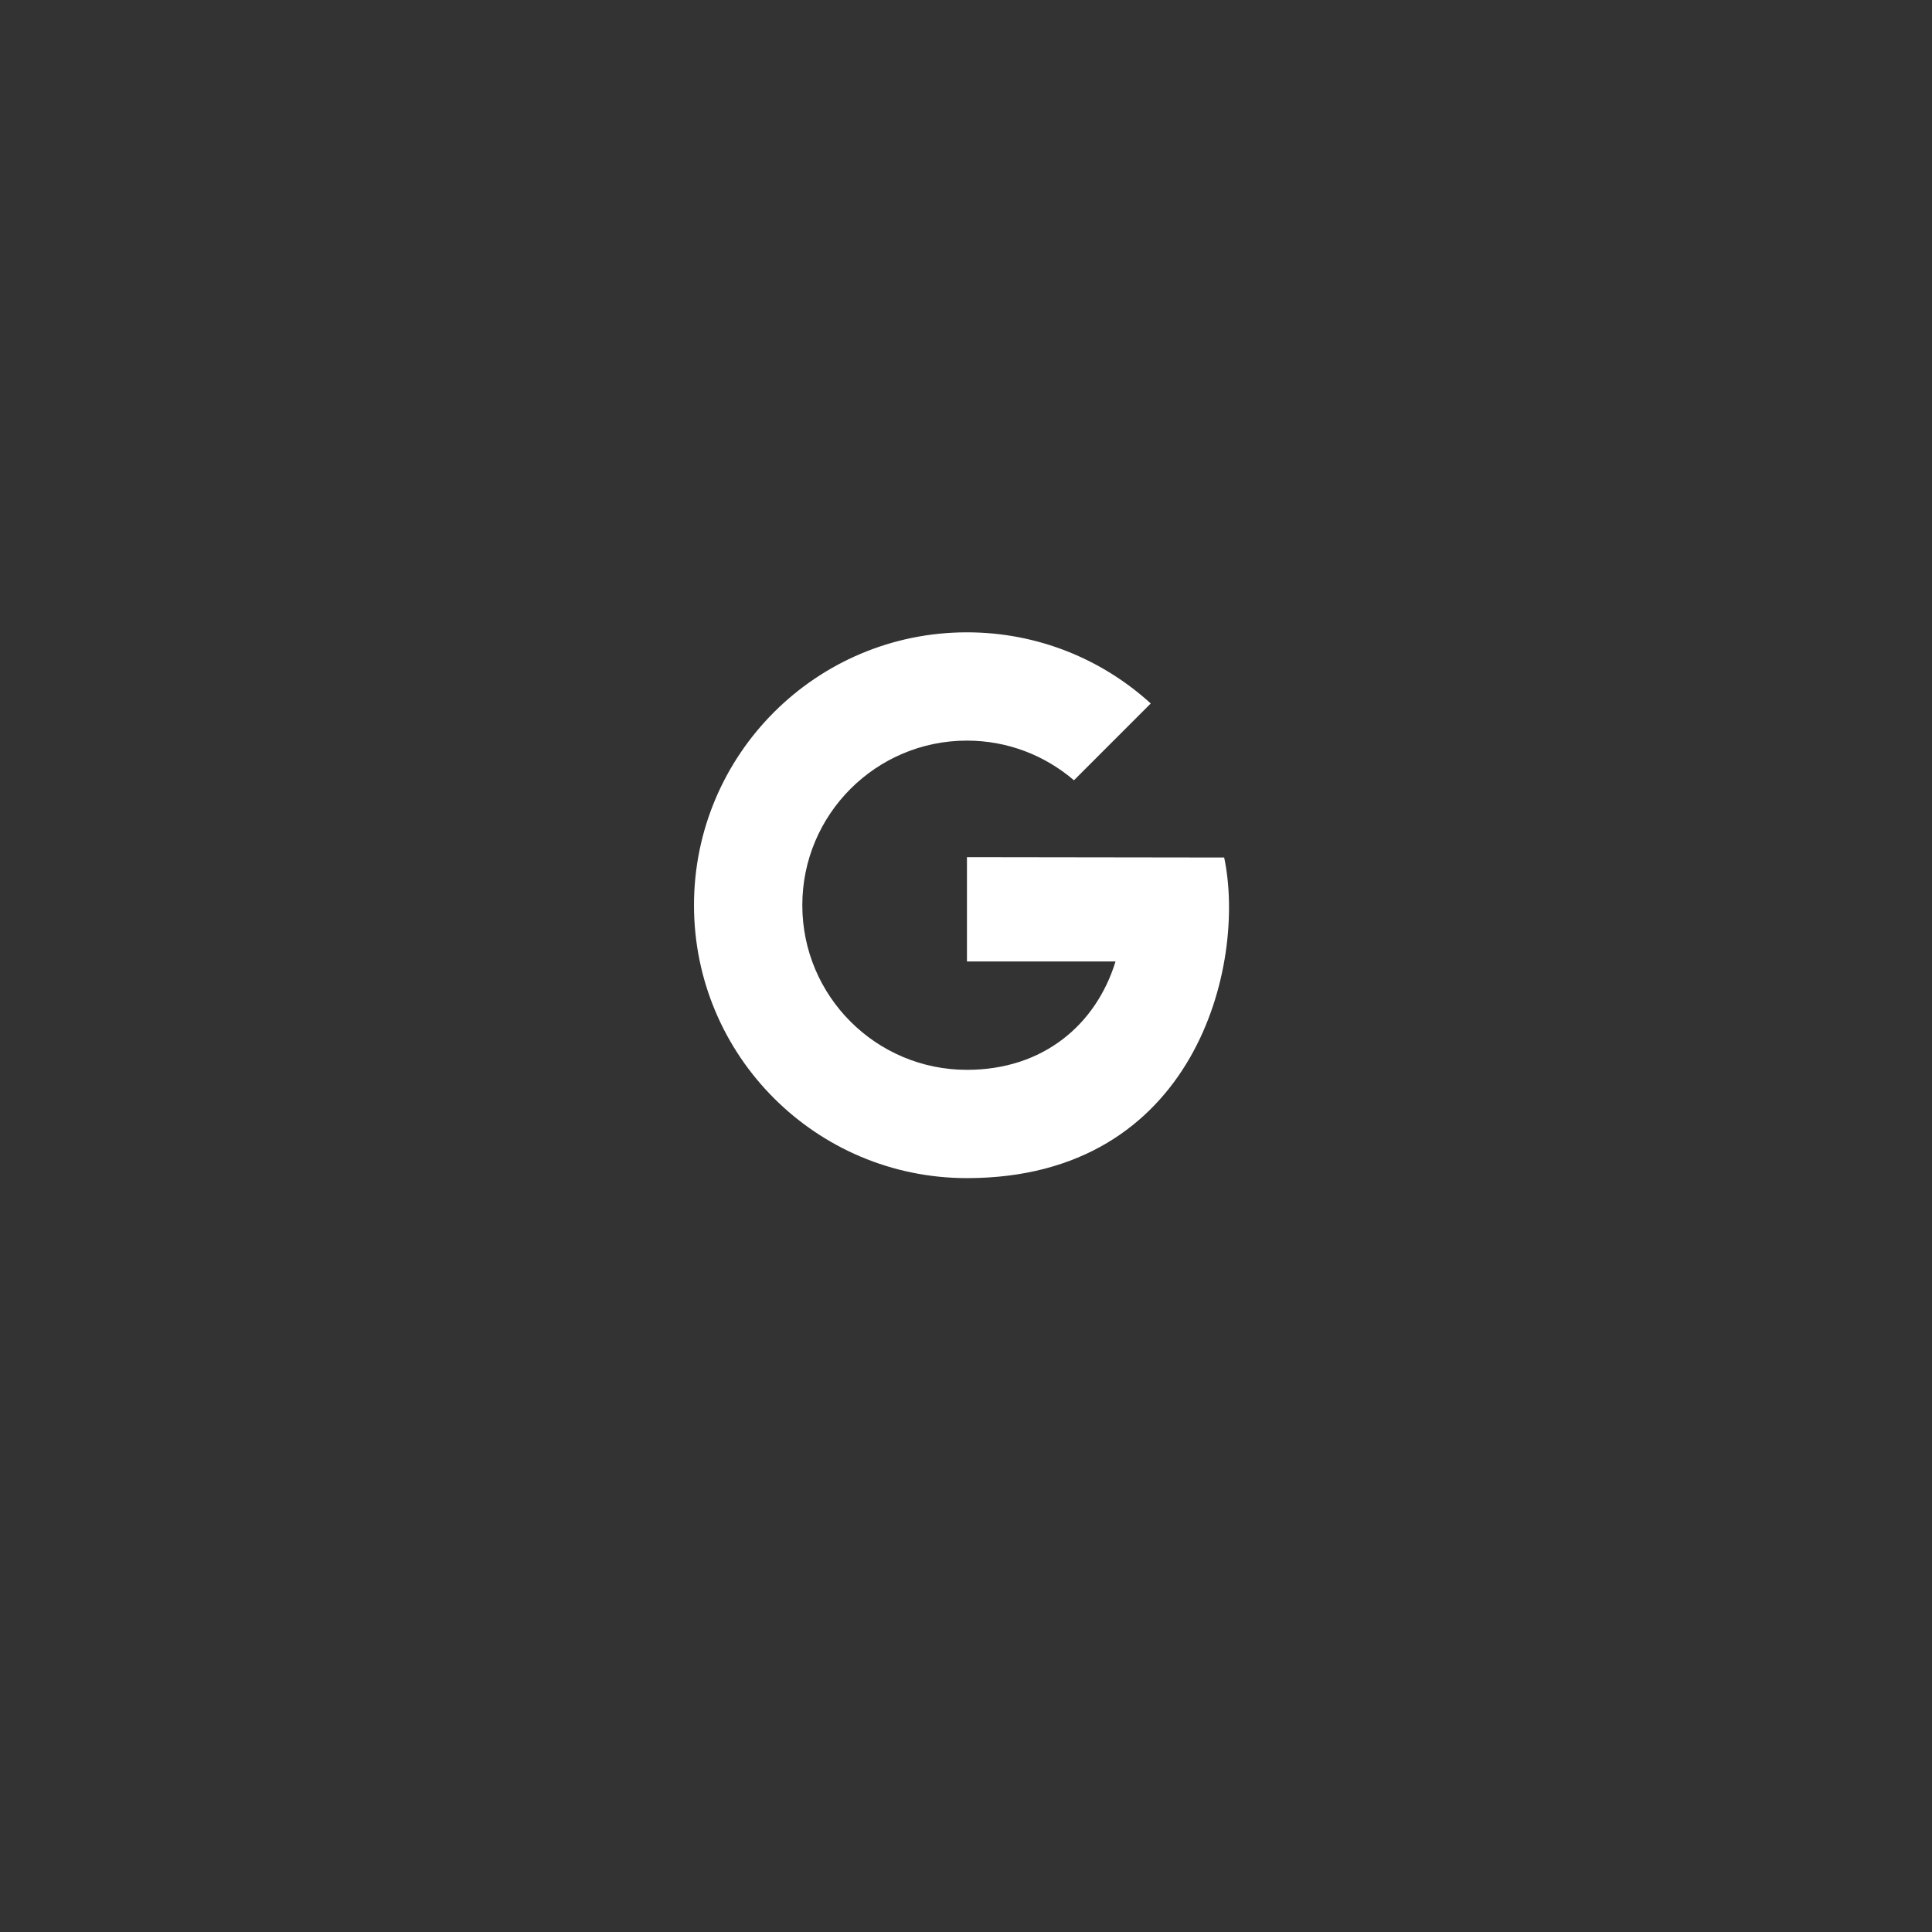
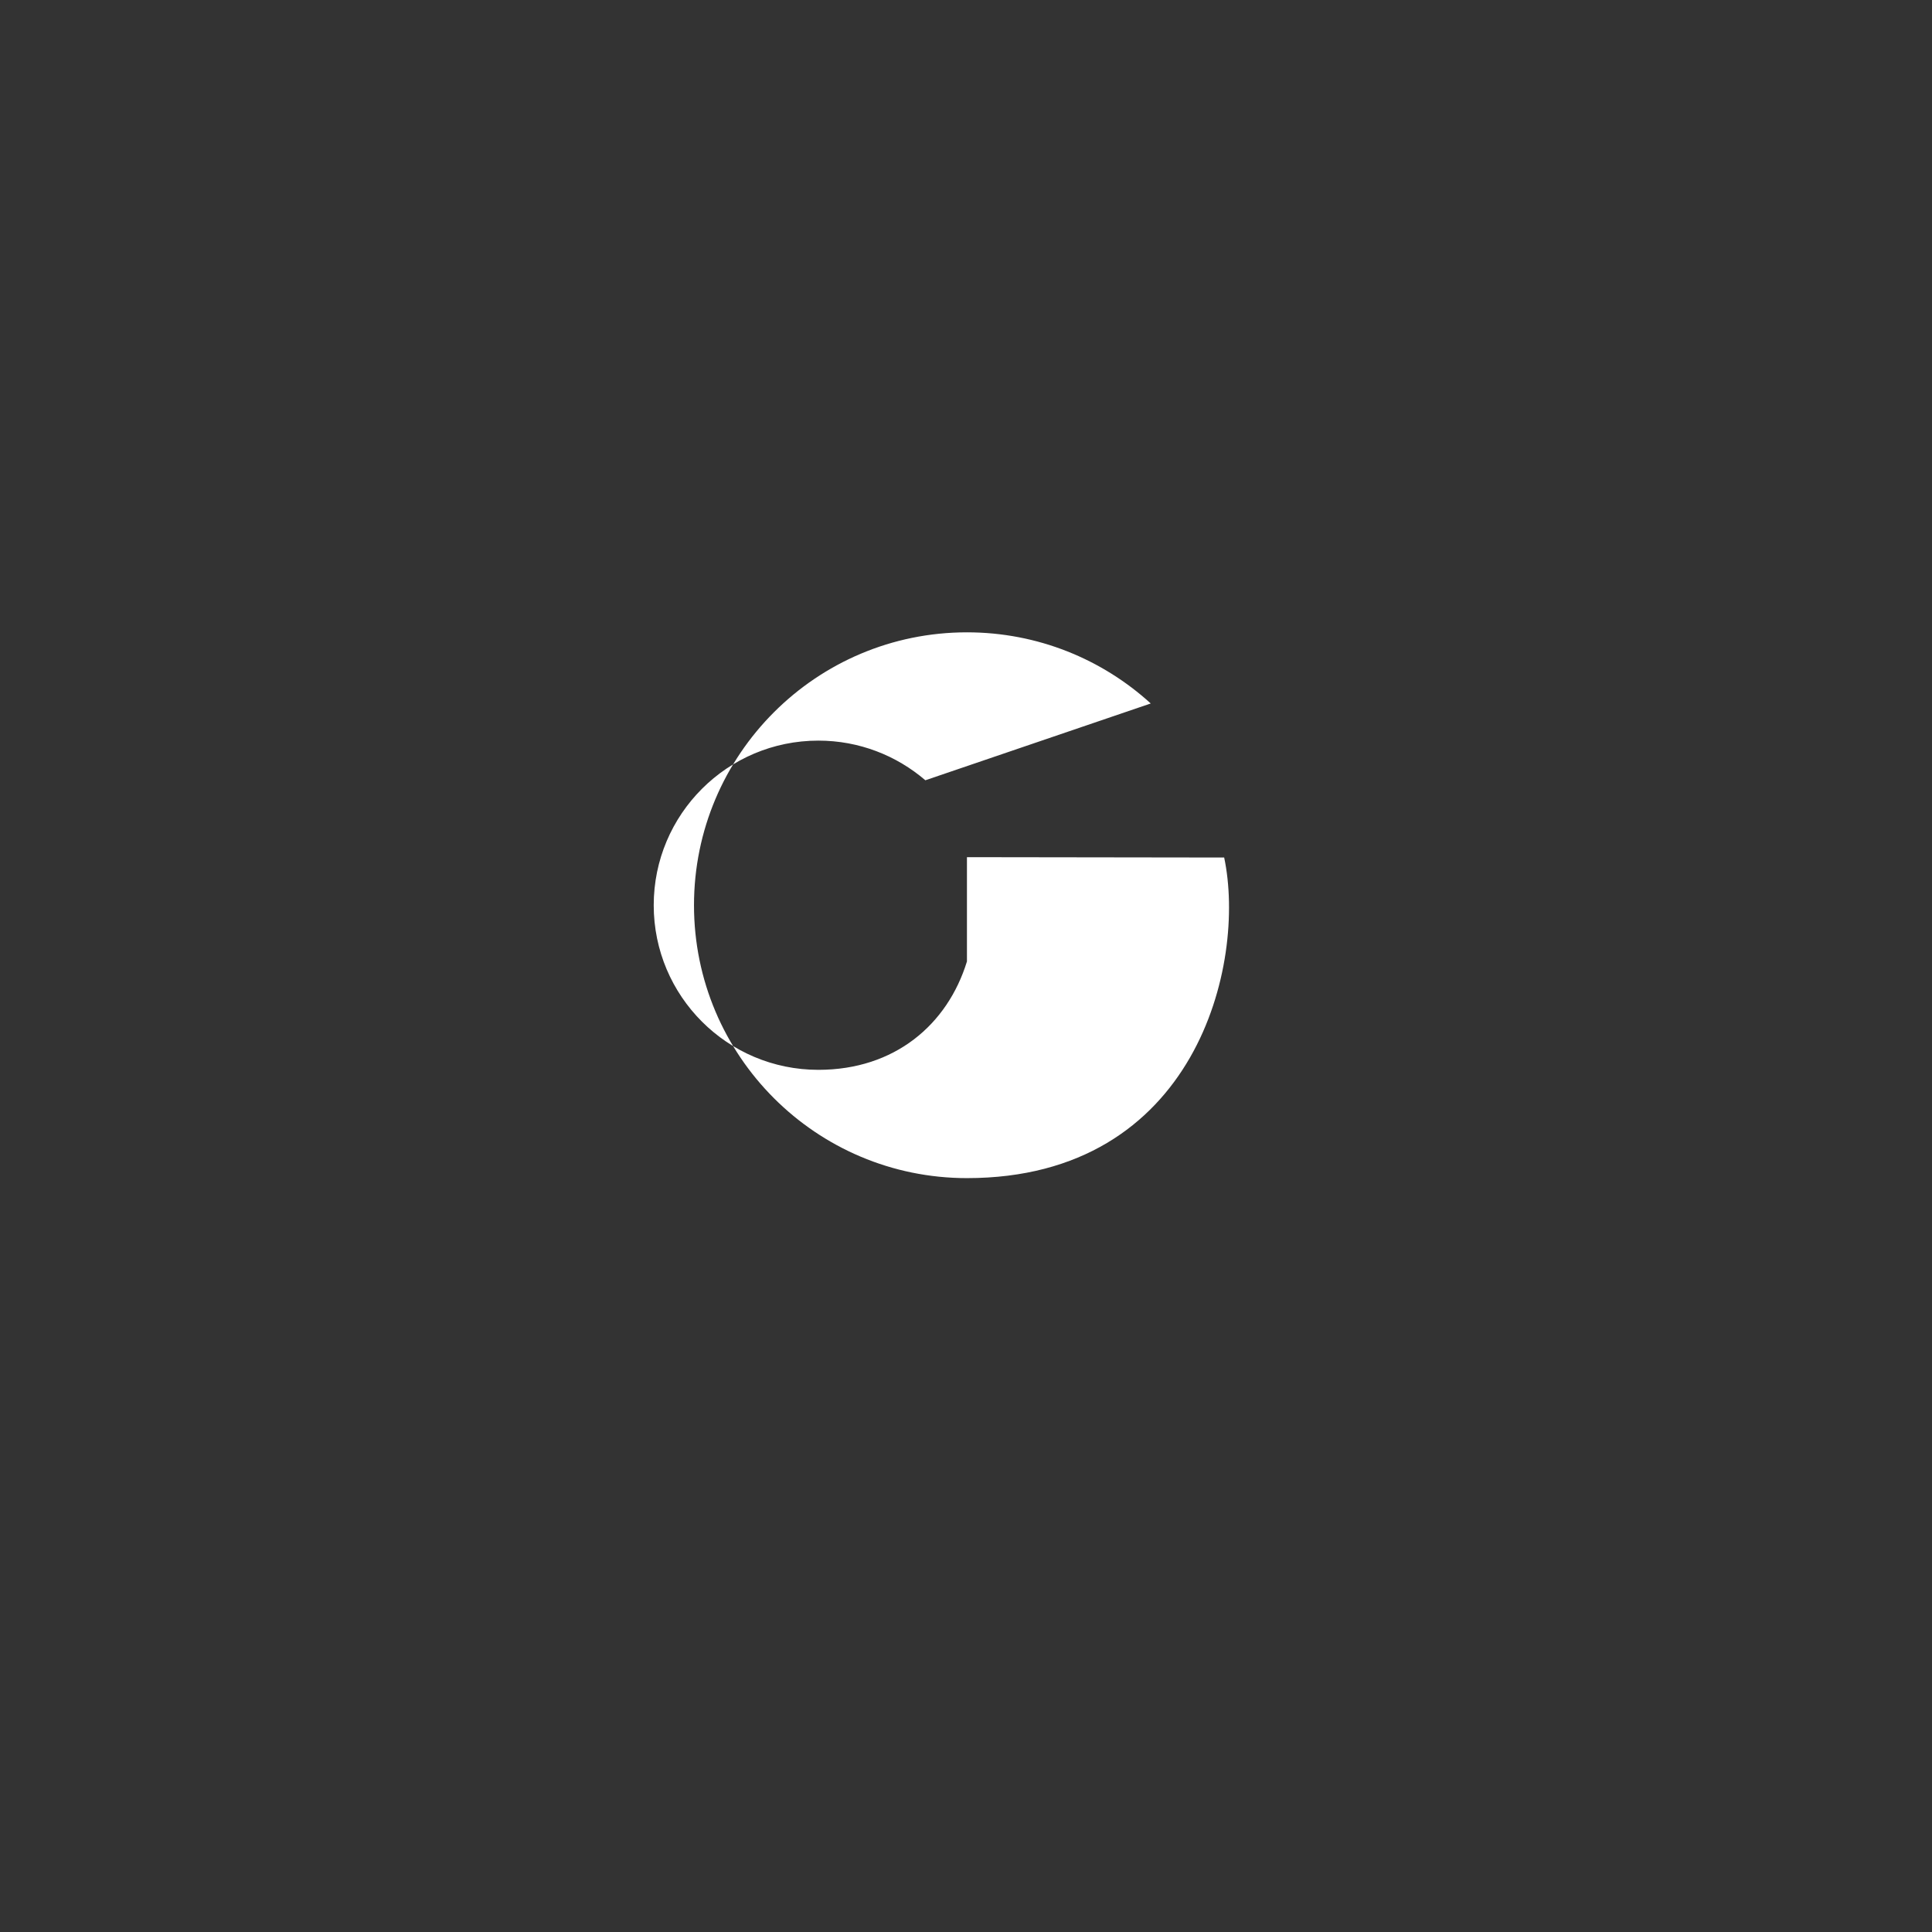
<svg xmlns="http://www.w3.org/2000/svg" xml:space="preserve" id="svg1" version="1.1" height="24px" width="24px" viewBox="0 0 24 24" fill="#FFFFFF">
  <rect x="0" y="0" width="24" height="24" fill="#333333" stroke="none" />
  <defs id="defs1" />
  <g transform="matrix(0.339,0,0,0.339,7.759,7.177)" id="g1" style="fill:#ffffff">
-     <path id="path1" d="m 12.545,10.239 v 3.821 h 5.445 c -0.712,2.315 -2.647,3.972 -5.445,3.972 -3.332,0 -6.033,-2.701 -6.033,-6.032 0,-3.331 2.701,-6.032 6.033,-6.032 1.498,0 2.866,0.549 3.921,1.453 L 19.28,4.607 C 17.503,2.988 15.139,2 12.545,2 7.021,2 2.543,6.477 2.543,12 c 0,5.523 4.478,10 10.002,10 8.396,0 10.249,-7.85 9.426,-11.748 z" />
+     <path id="path1" d="m 12.545,10.239 v 3.821 c -0.712,2.315 -2.647,3.972 -5.445,3.972 -3.332,0 -6.033,-2.701 -6.033,-6.032 0,-3.331 2.701,-6.032 6.033,-6.032 1.498,0 2.866,0.549 3.921,1.453 L 19.28,4.607 C 17.503,2.988 15.139,2 12.545,2 7.021,2 2.543,6.477 2.543,12 c 0,5.523 4.478,10 10.002,10 8.396,0 10.249,-7.85 9.426,-11.748 z" />
  </g>
</svg>